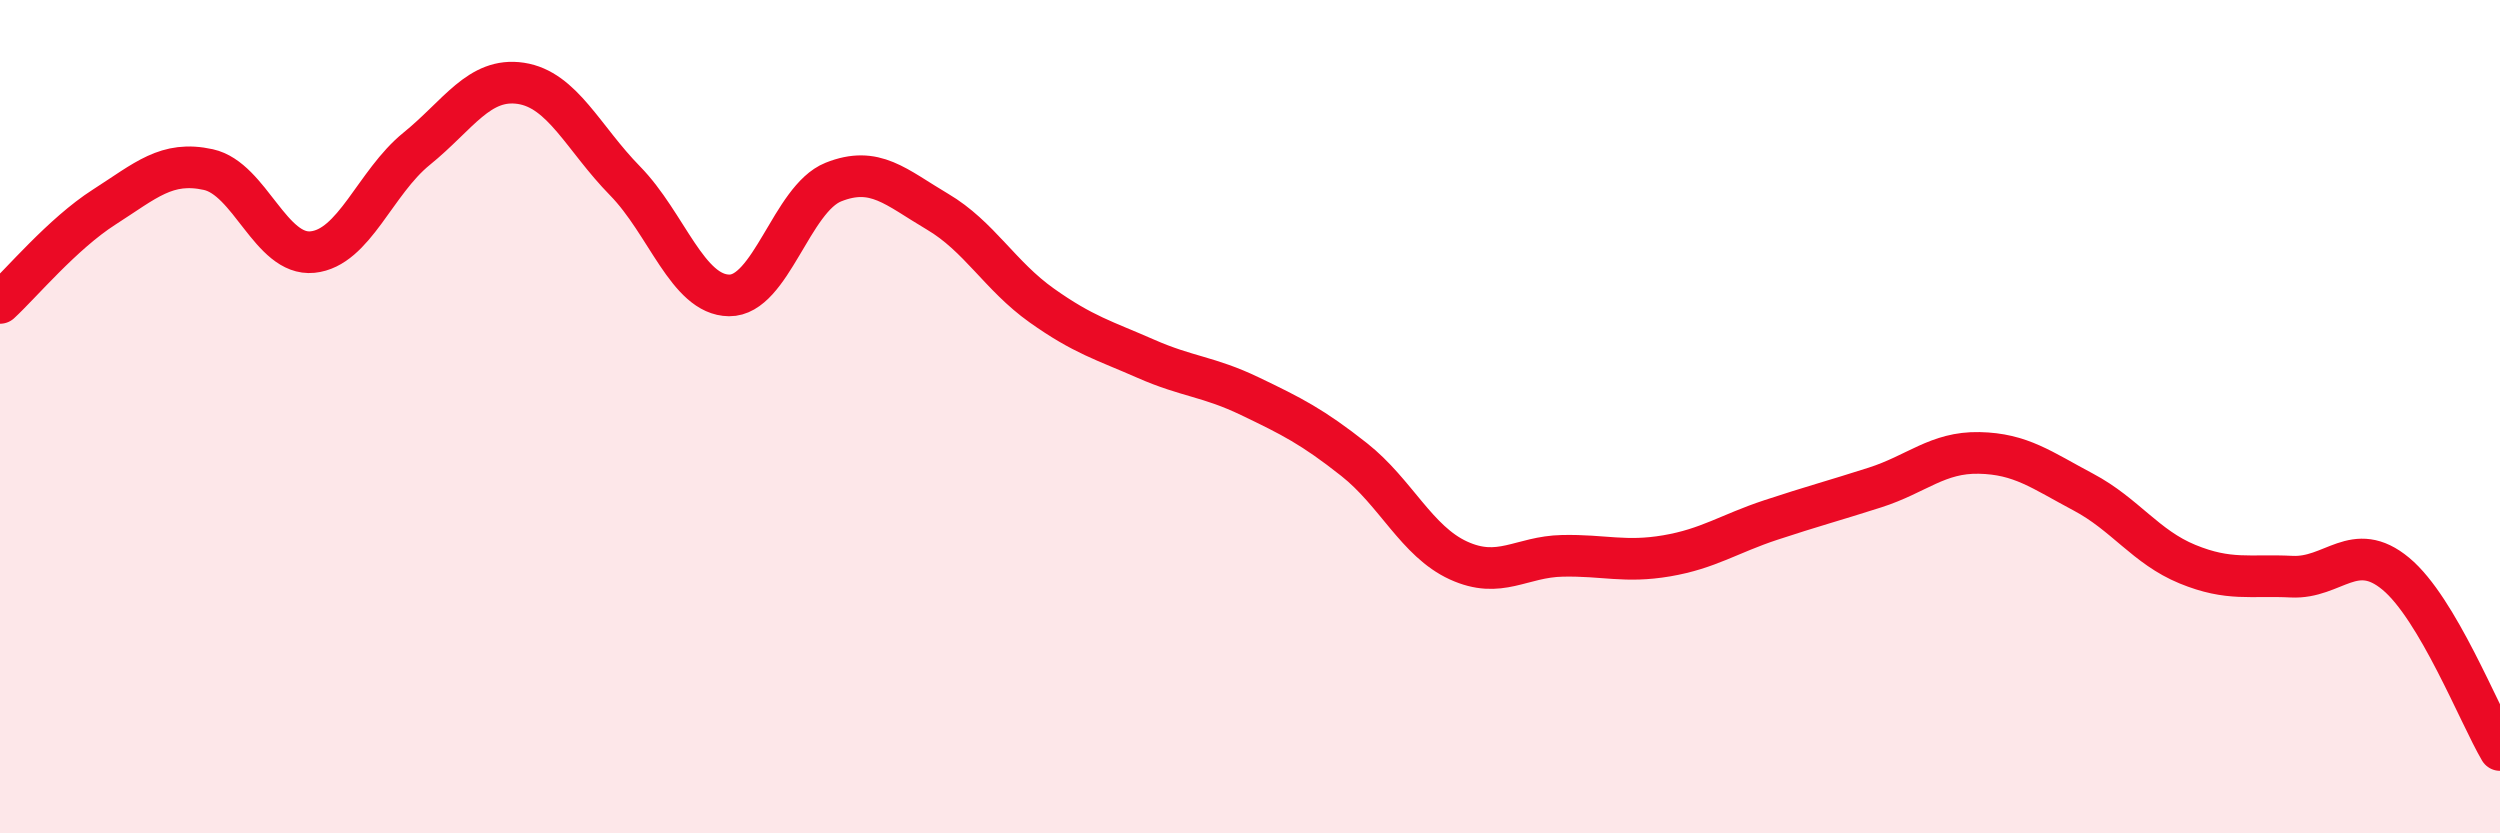
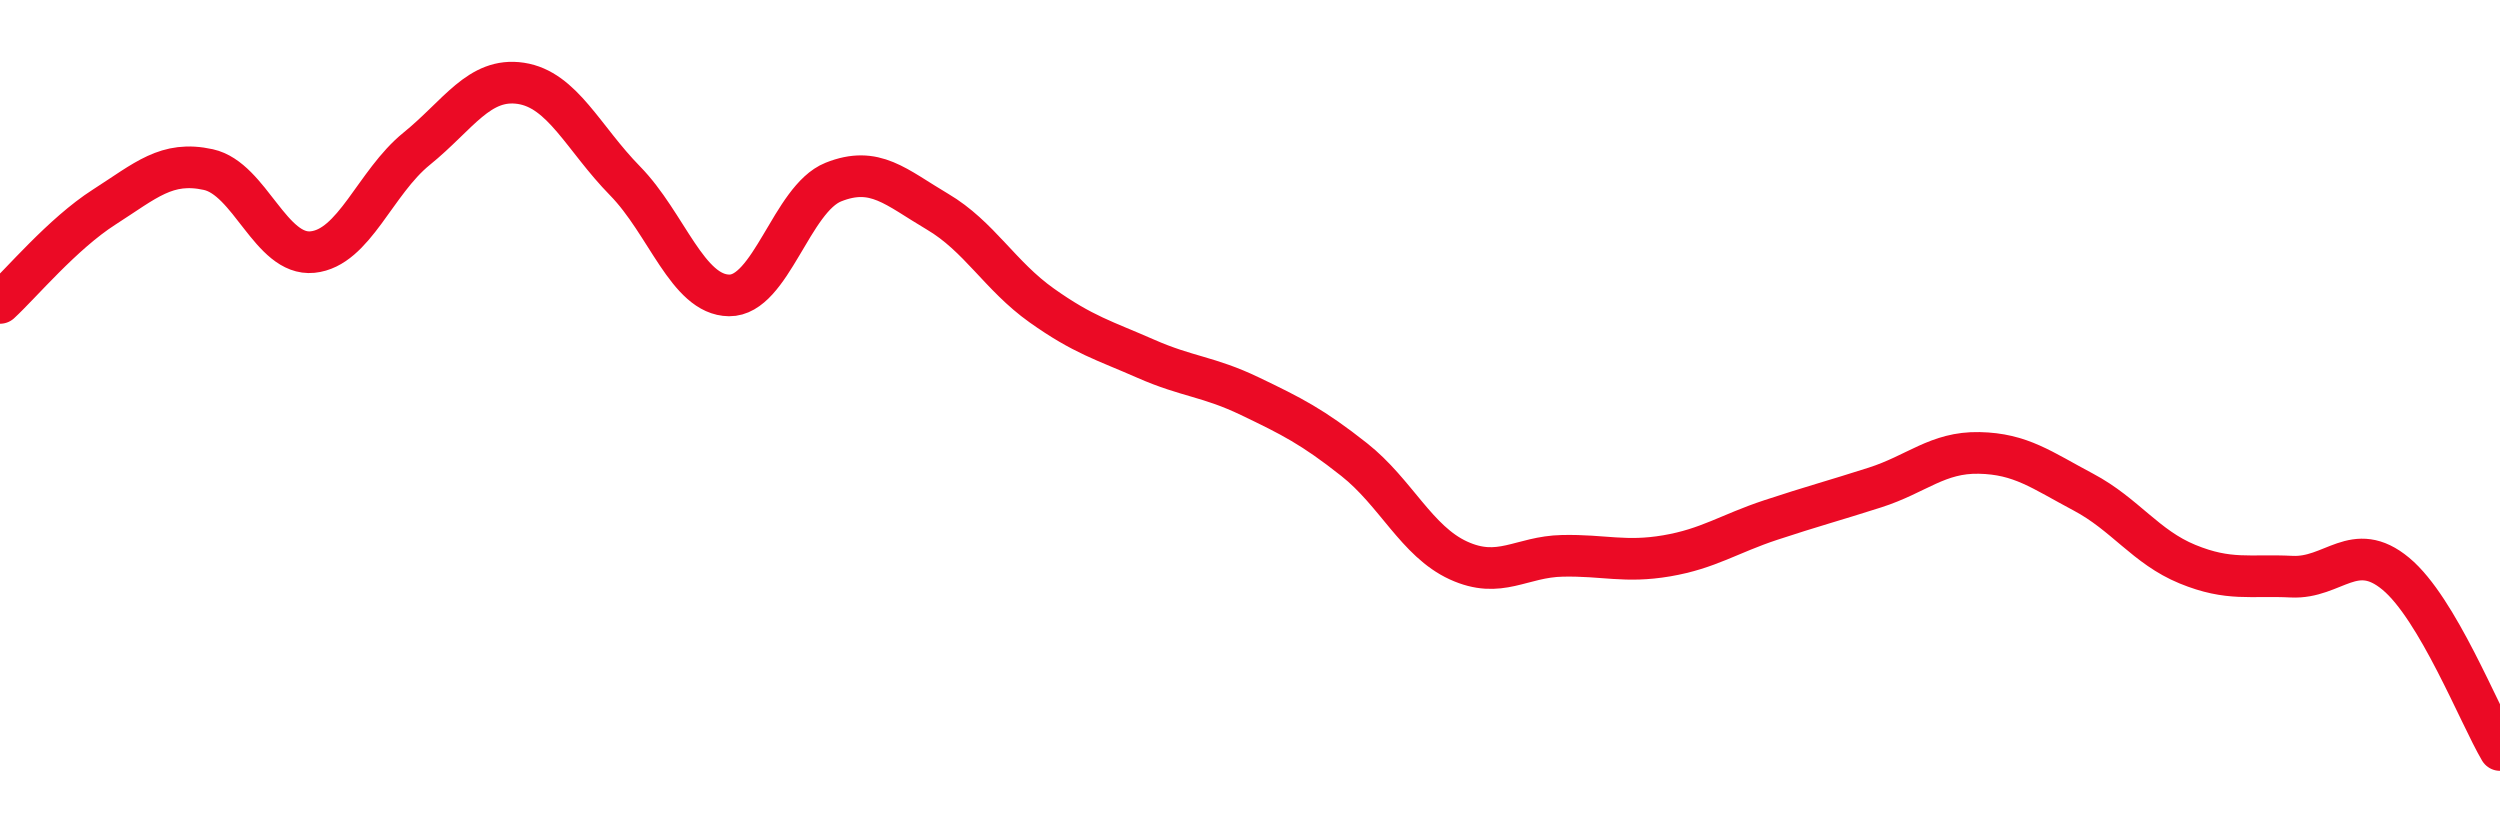
<svg xmlns="http://www.w3.org/2000/svg" width="60" height="20" viewBox="0 0 60 20">
-   <path d="M 0,7.27 C 0.5,6.81 1.5,5.61 2.5,4.97 C 3.5,4.33 4,3.85 5,4.07 C 6,4.29 6.5,6.15 7.5,6.05 C 8.5,5.95 9,4.38 10,3.57 C 11,2.76 11.5,1.85 12.5,2 C 13.5,2.15 14,3.32 15,4.34 C 16,5.36 16.5,7.08 17.5,7.09 C 18.5,7.1 19,4.77 20,4.37 C 21,3.97 21.5,4.49 22.5,5.08 C 23.5,5.67 24,6.62 25,7.33 C 26,8.04 26.5,8.17 27.5,8.61 C 28.5,9.05 29,9.03 30,9.51 C 31,9.99 31.5,10.24 32.5,11.03 C 33.5,11.82 34,12.99 35,13.45 C 36,13.91 36.5,13.36 37.5,13.34 C 38.5,13.32 39,13.51 40,13.34 C 41,13.17 41.5,12.81 42.5,12.48 C 43.5,12.15 44,12.02 45,11.7 C 46,11.38 46.5,10.85 47.5,10.87 C 48.5,10.89 49,11.28 50,11.81 C 51,12.34 51.5,13.13 52.5,13.54 C 53.5,13.95 54,13.79 55,13.84 C 56,13.89 56.5,12.94 57.5,13.77 C 58.5,14.6 59.5,17.15 60,18L60 20L0 20Z" fill="#EB0A25" opacity="0.1" stroke-linecap="round" stroke-linejoin="round" />
  <path d="M 0,7.27 C 0.5,6.81 1.5,5.61 2.5,4.97 C 3.5,4.33 4,3.85 5,4.07 C 6,4.29 6.5,6.15 7.5,6.05 C 8.5,5.95 9,4.38 10,3.57 C 11,2.76 11.5,1.85 12.5,2 C 13.5,2.15 14,3.32 15,4.34 C 16,5.36 16.5,7.08 17.5,7.09 C 18.5,7.1 19,4.77 20,4.37 C 21,3.97 21.5,4.49 22.5,5.08 C 23.5,5.67 24,6.62 25,7.33 C 26,8.04 26.5,8.17 27.5,8.61 C 28.5,9.05 29,9.03 30,9.51 C 31,9.99 31.5,10.24 32.5,11.03 C 33.5,11.82 34,12.99 35,13.45 C 36,13.91 36.5,13.36 37.5,13.34 C 38.5,13.32 39,13.51 40,13.34 C 41,13.17 41.5,12.81 42.5,12.48 C 43.5,12.15 44,12.02 45,11.7 C 46,11.38 46.5,10.85 47.5,10.87 C 48.5,10.89 49,11.28 50,11.81 C 51,12.34 51.5,13.13 52.5,13.54 C 53.5,13.95 54,13.79 55,13.84 C 56,13.89 56.5,12.94 57.5,13.77 C 58.5,14.6 59.5,17.15 60,18" stroke="#EB0A25" stroke-width="1" fill="none" stroke-linecap="round" stroke-linejoin="round" />
</svg>